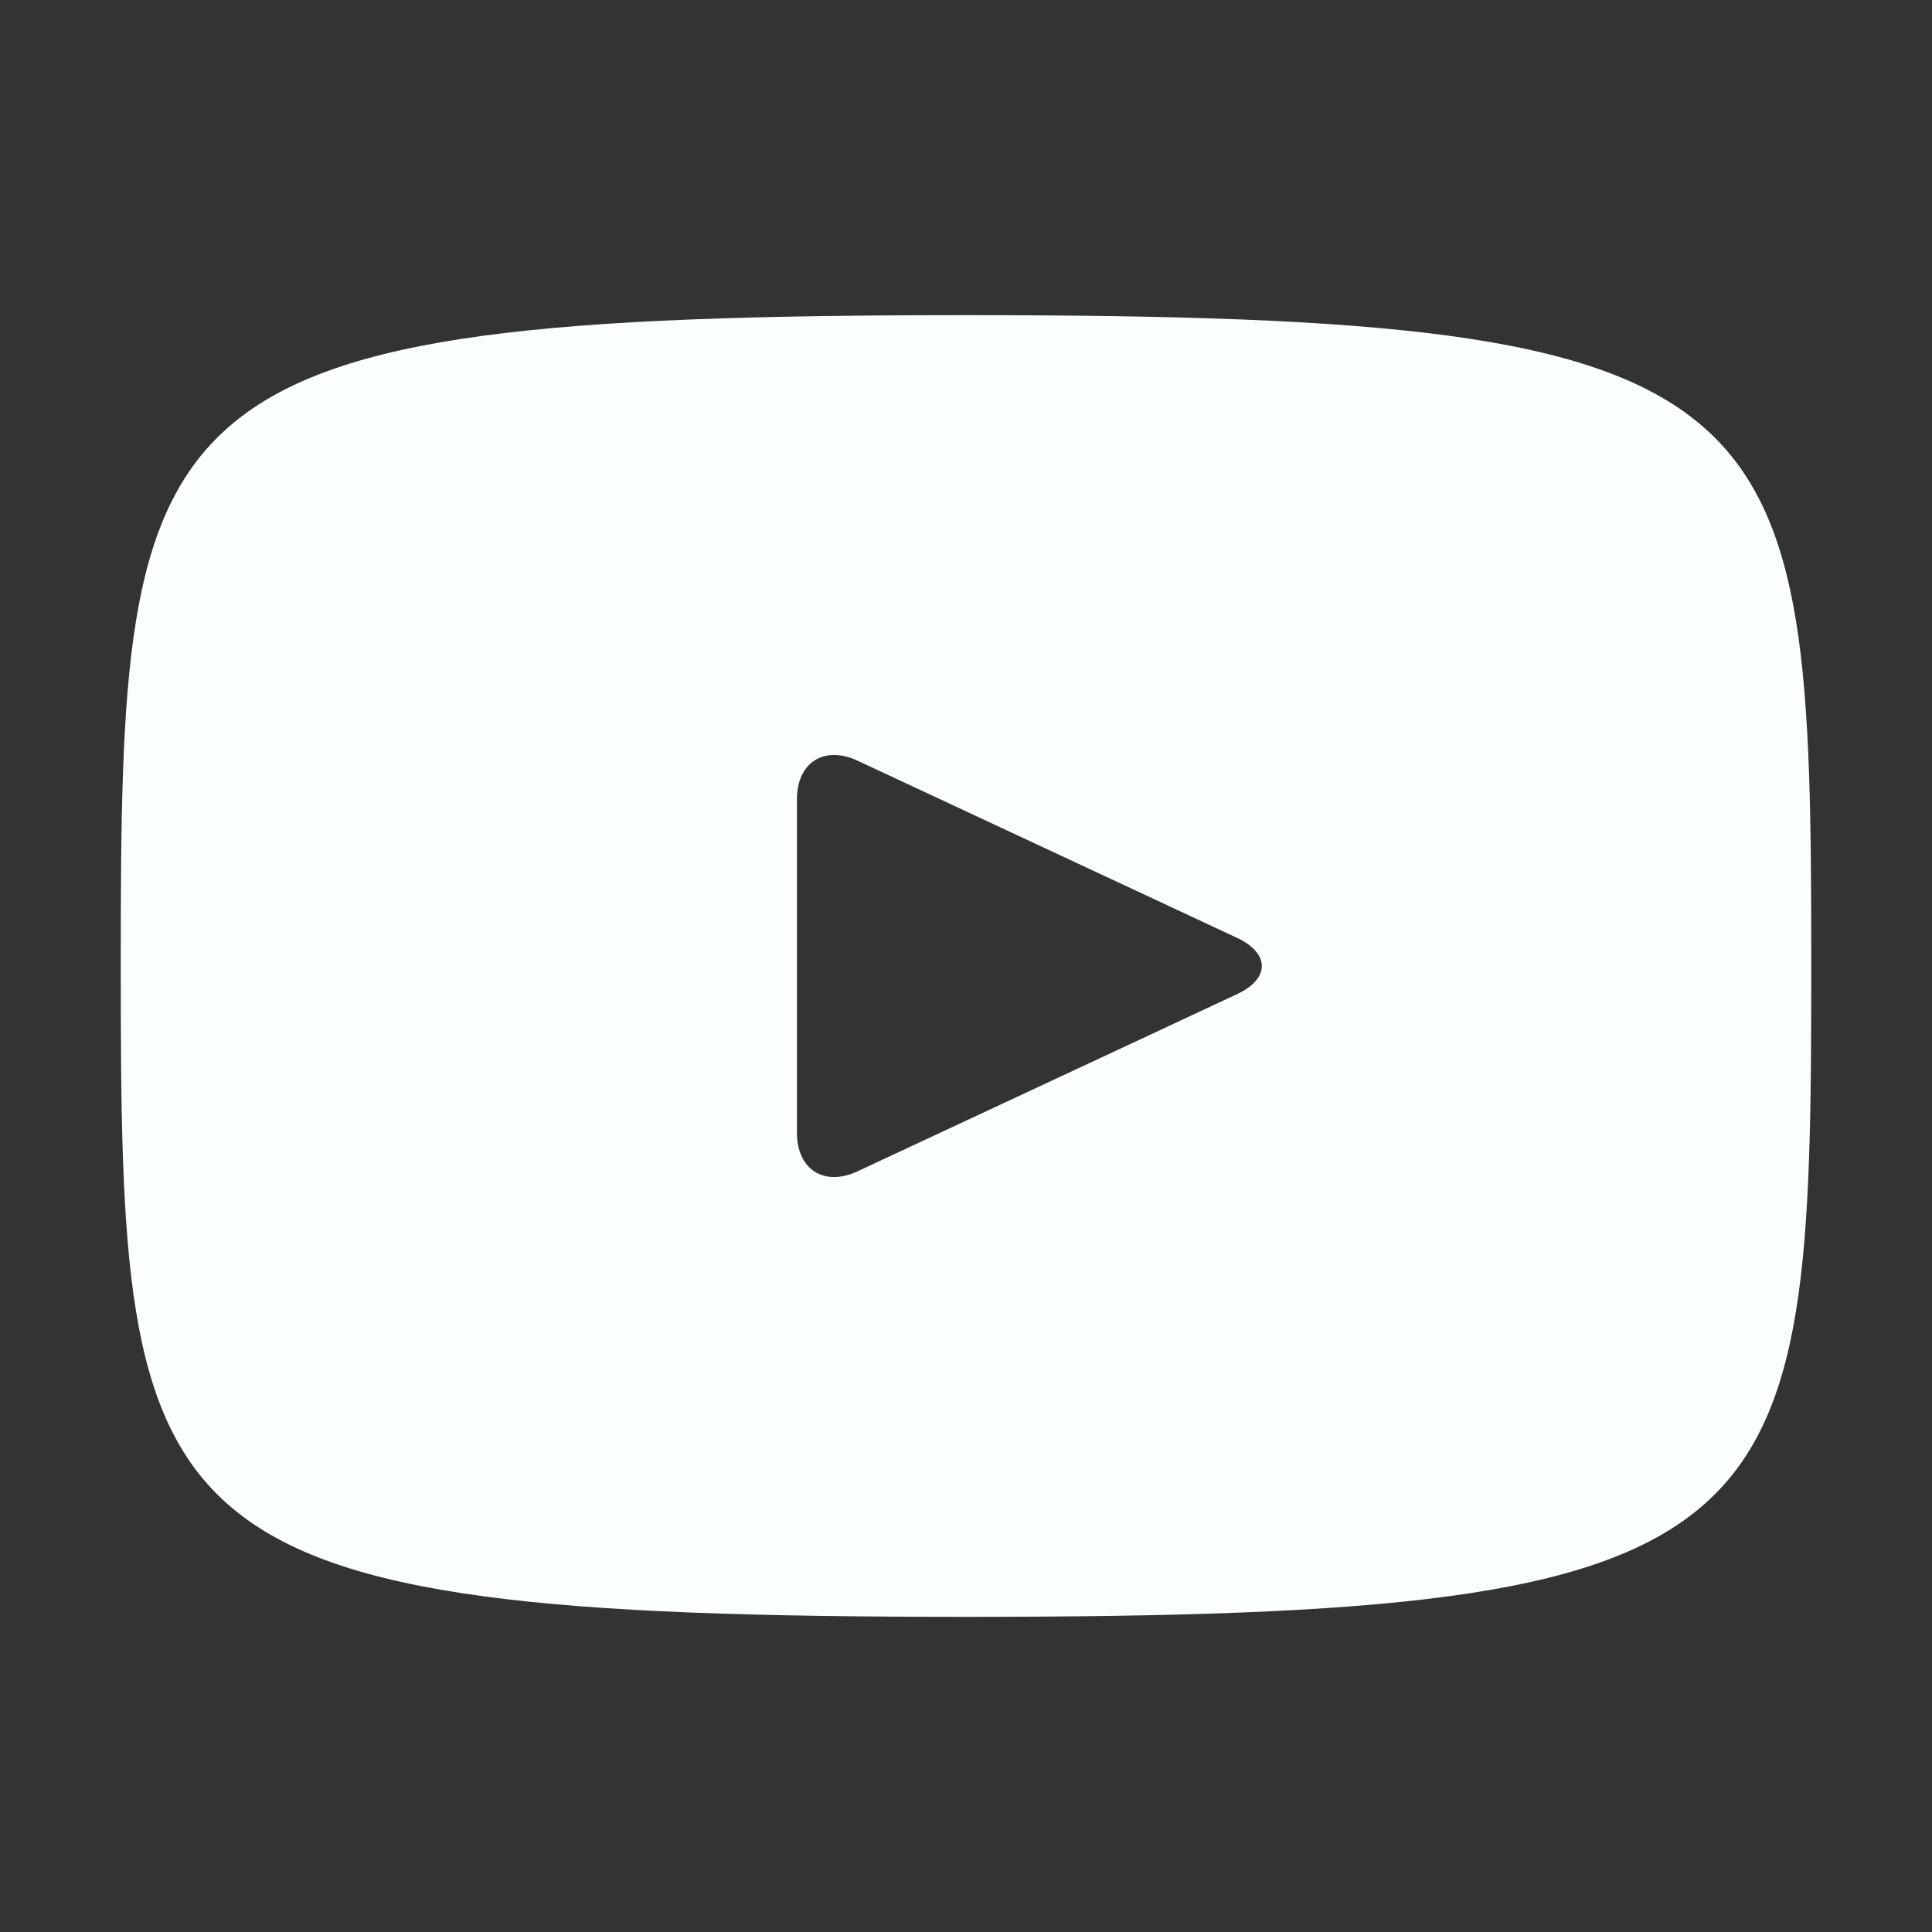
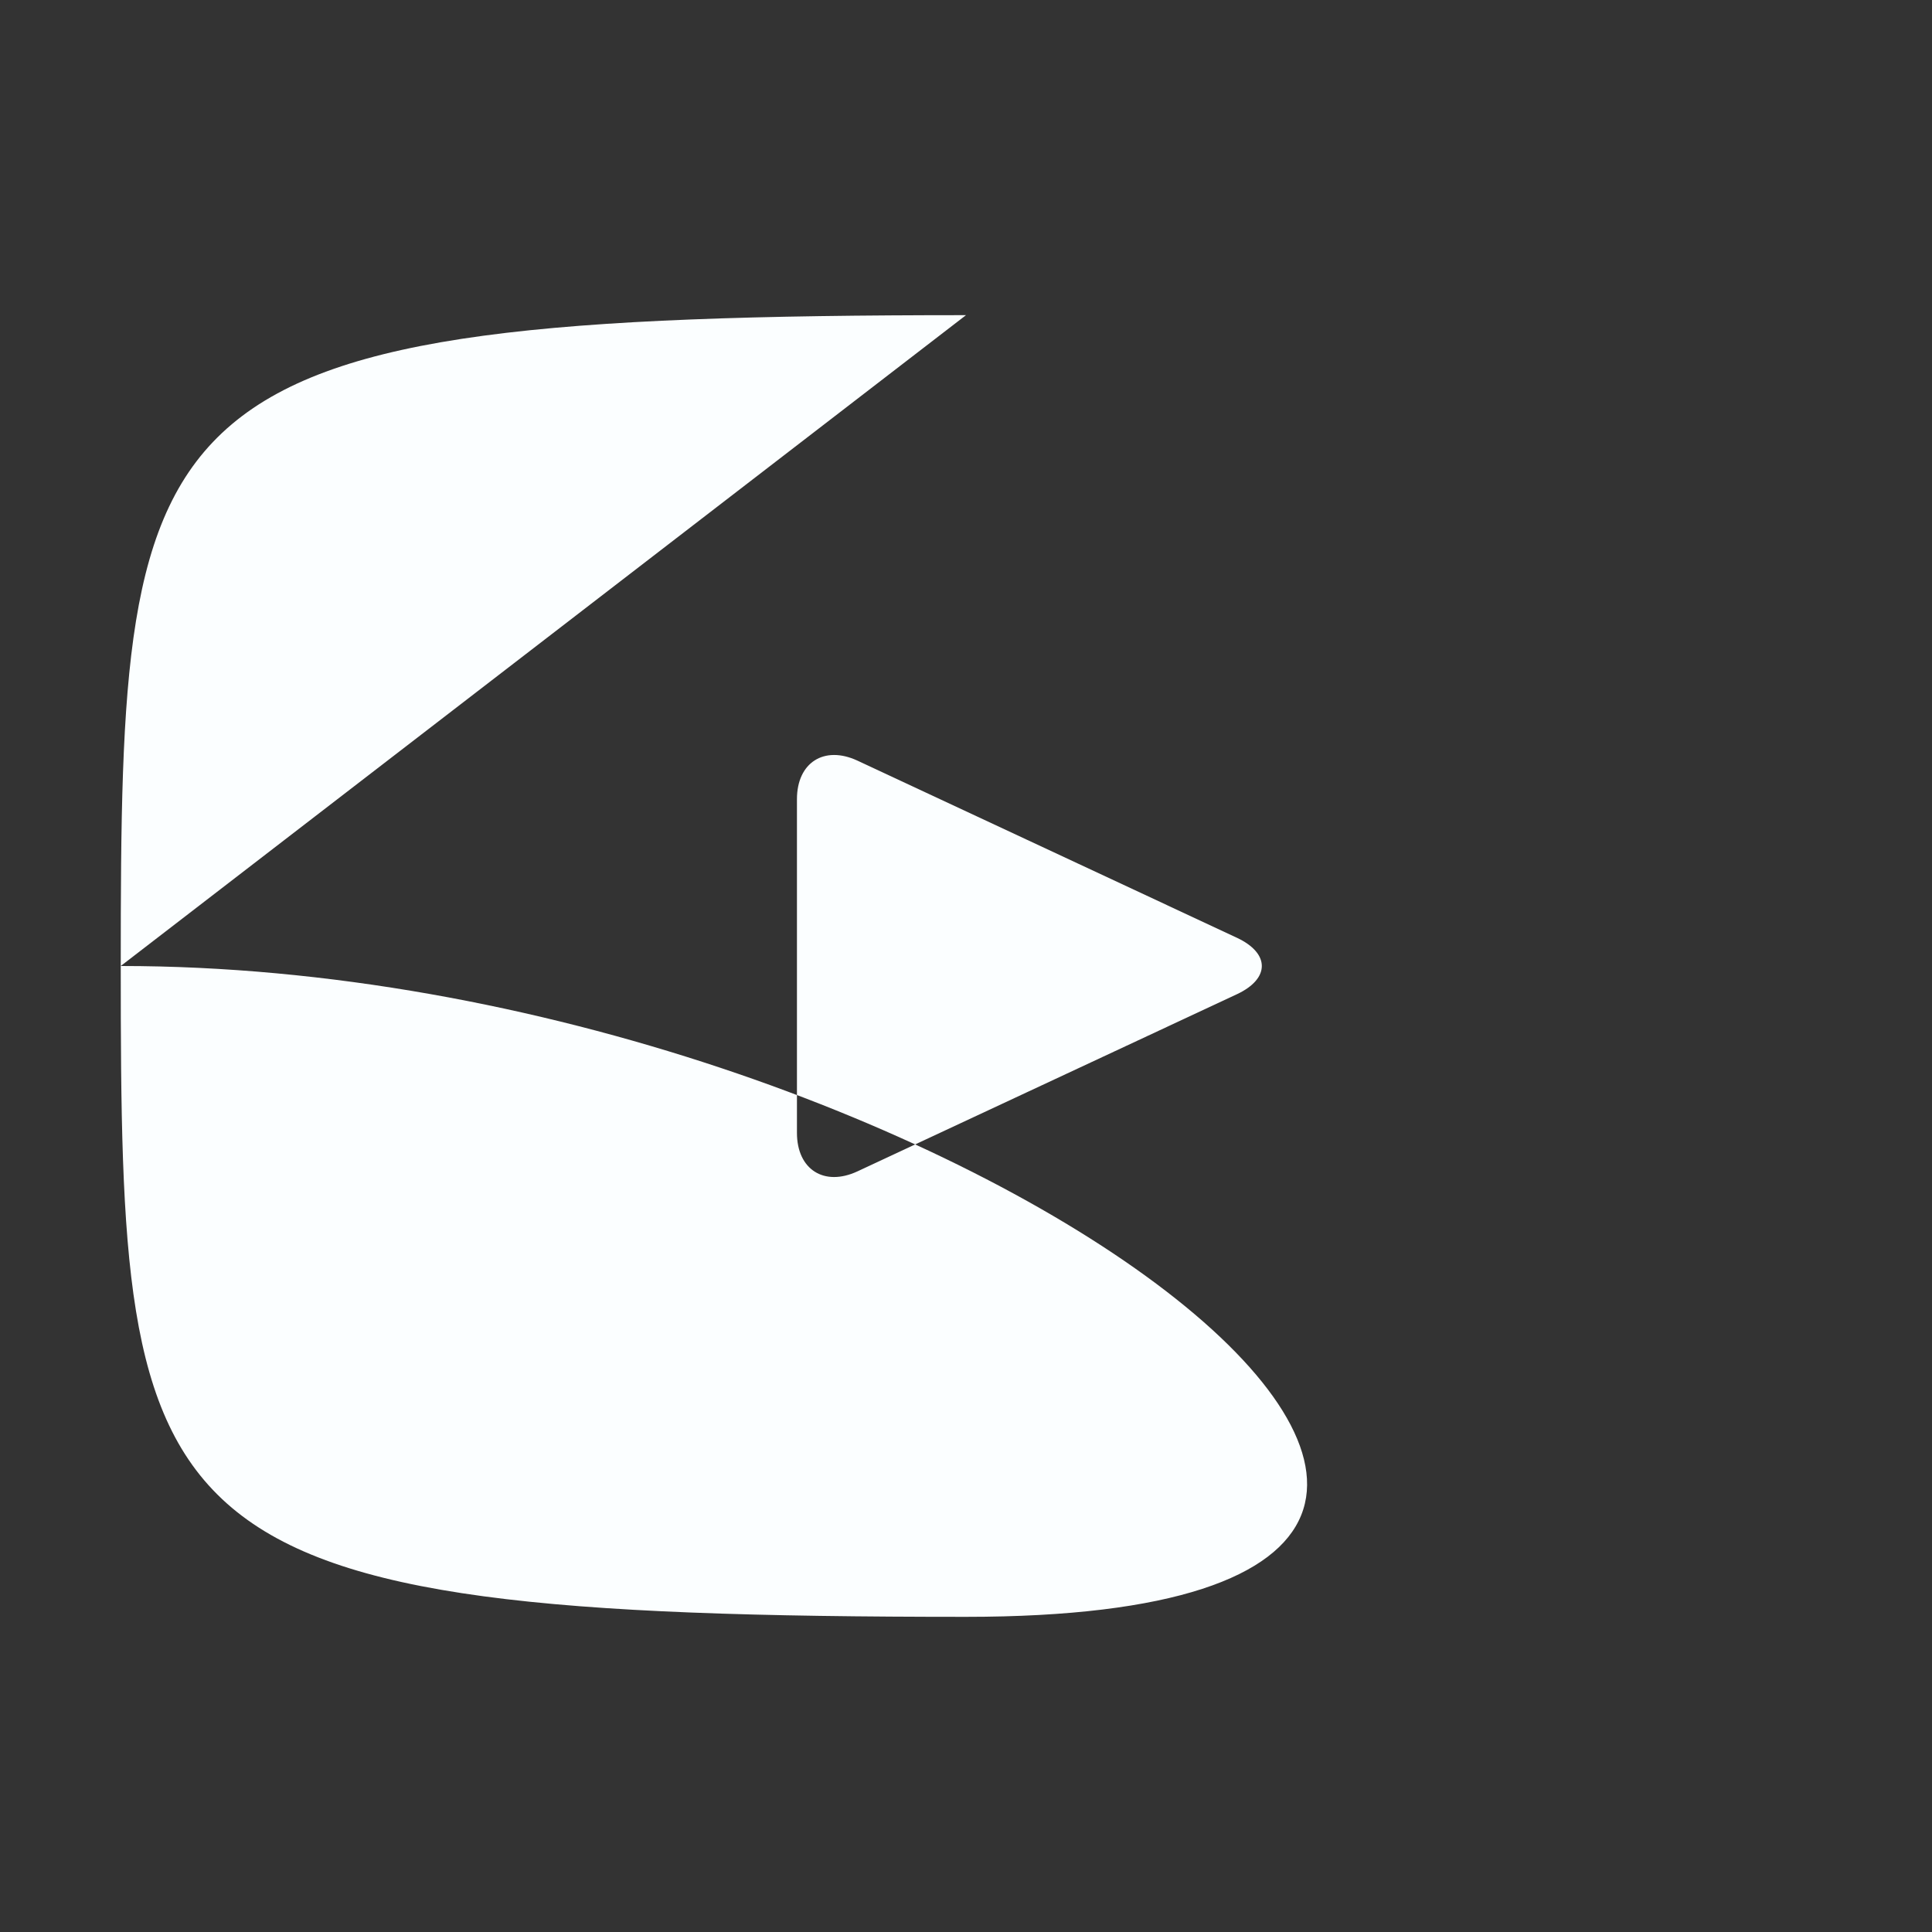
<svg xmlns="http://www.w3.org/2000/svg" class="icon" width="32px" height="32.00px" viewBox="0 0 1024 1024" version="1.1">
  <rect x="0" y="0" width="1024" height="1024" fill="#333333" stroke="none" />
-   <path fill="#fbfeff" d="M512 167.04C71.706 167.04 64 206.195 64 512s7.706 344.96 448 344.96S960 817.805 960 512s-7.706-344.96-448-344.96z m143.584 359.923l-201.152 93.901c-17.606 8.154-32.032-0.986-32.032-20.429v-176.87c0-19.398 14.426-28.582 32.032-20.429l201.152 93.901c17.606 8.243 17.606 21.683 0 29.926z" />
+   <path fill="#fbfeff" d="M512 167.04C71.706 167.04 64 206.195 64 512s7.706 344.96 448 344.96s-7.706-344.96-448-344.96z m143.584 359.923l-201.152 93.901c-17.606 8.154-32.032-0.986-32.032-20.429v-176.87c0-19.398 14.426-28.582 32.032-20.429l201.152 93.901c17.606 8.243 17.606 21.683 0 29.926z" />
</svg>